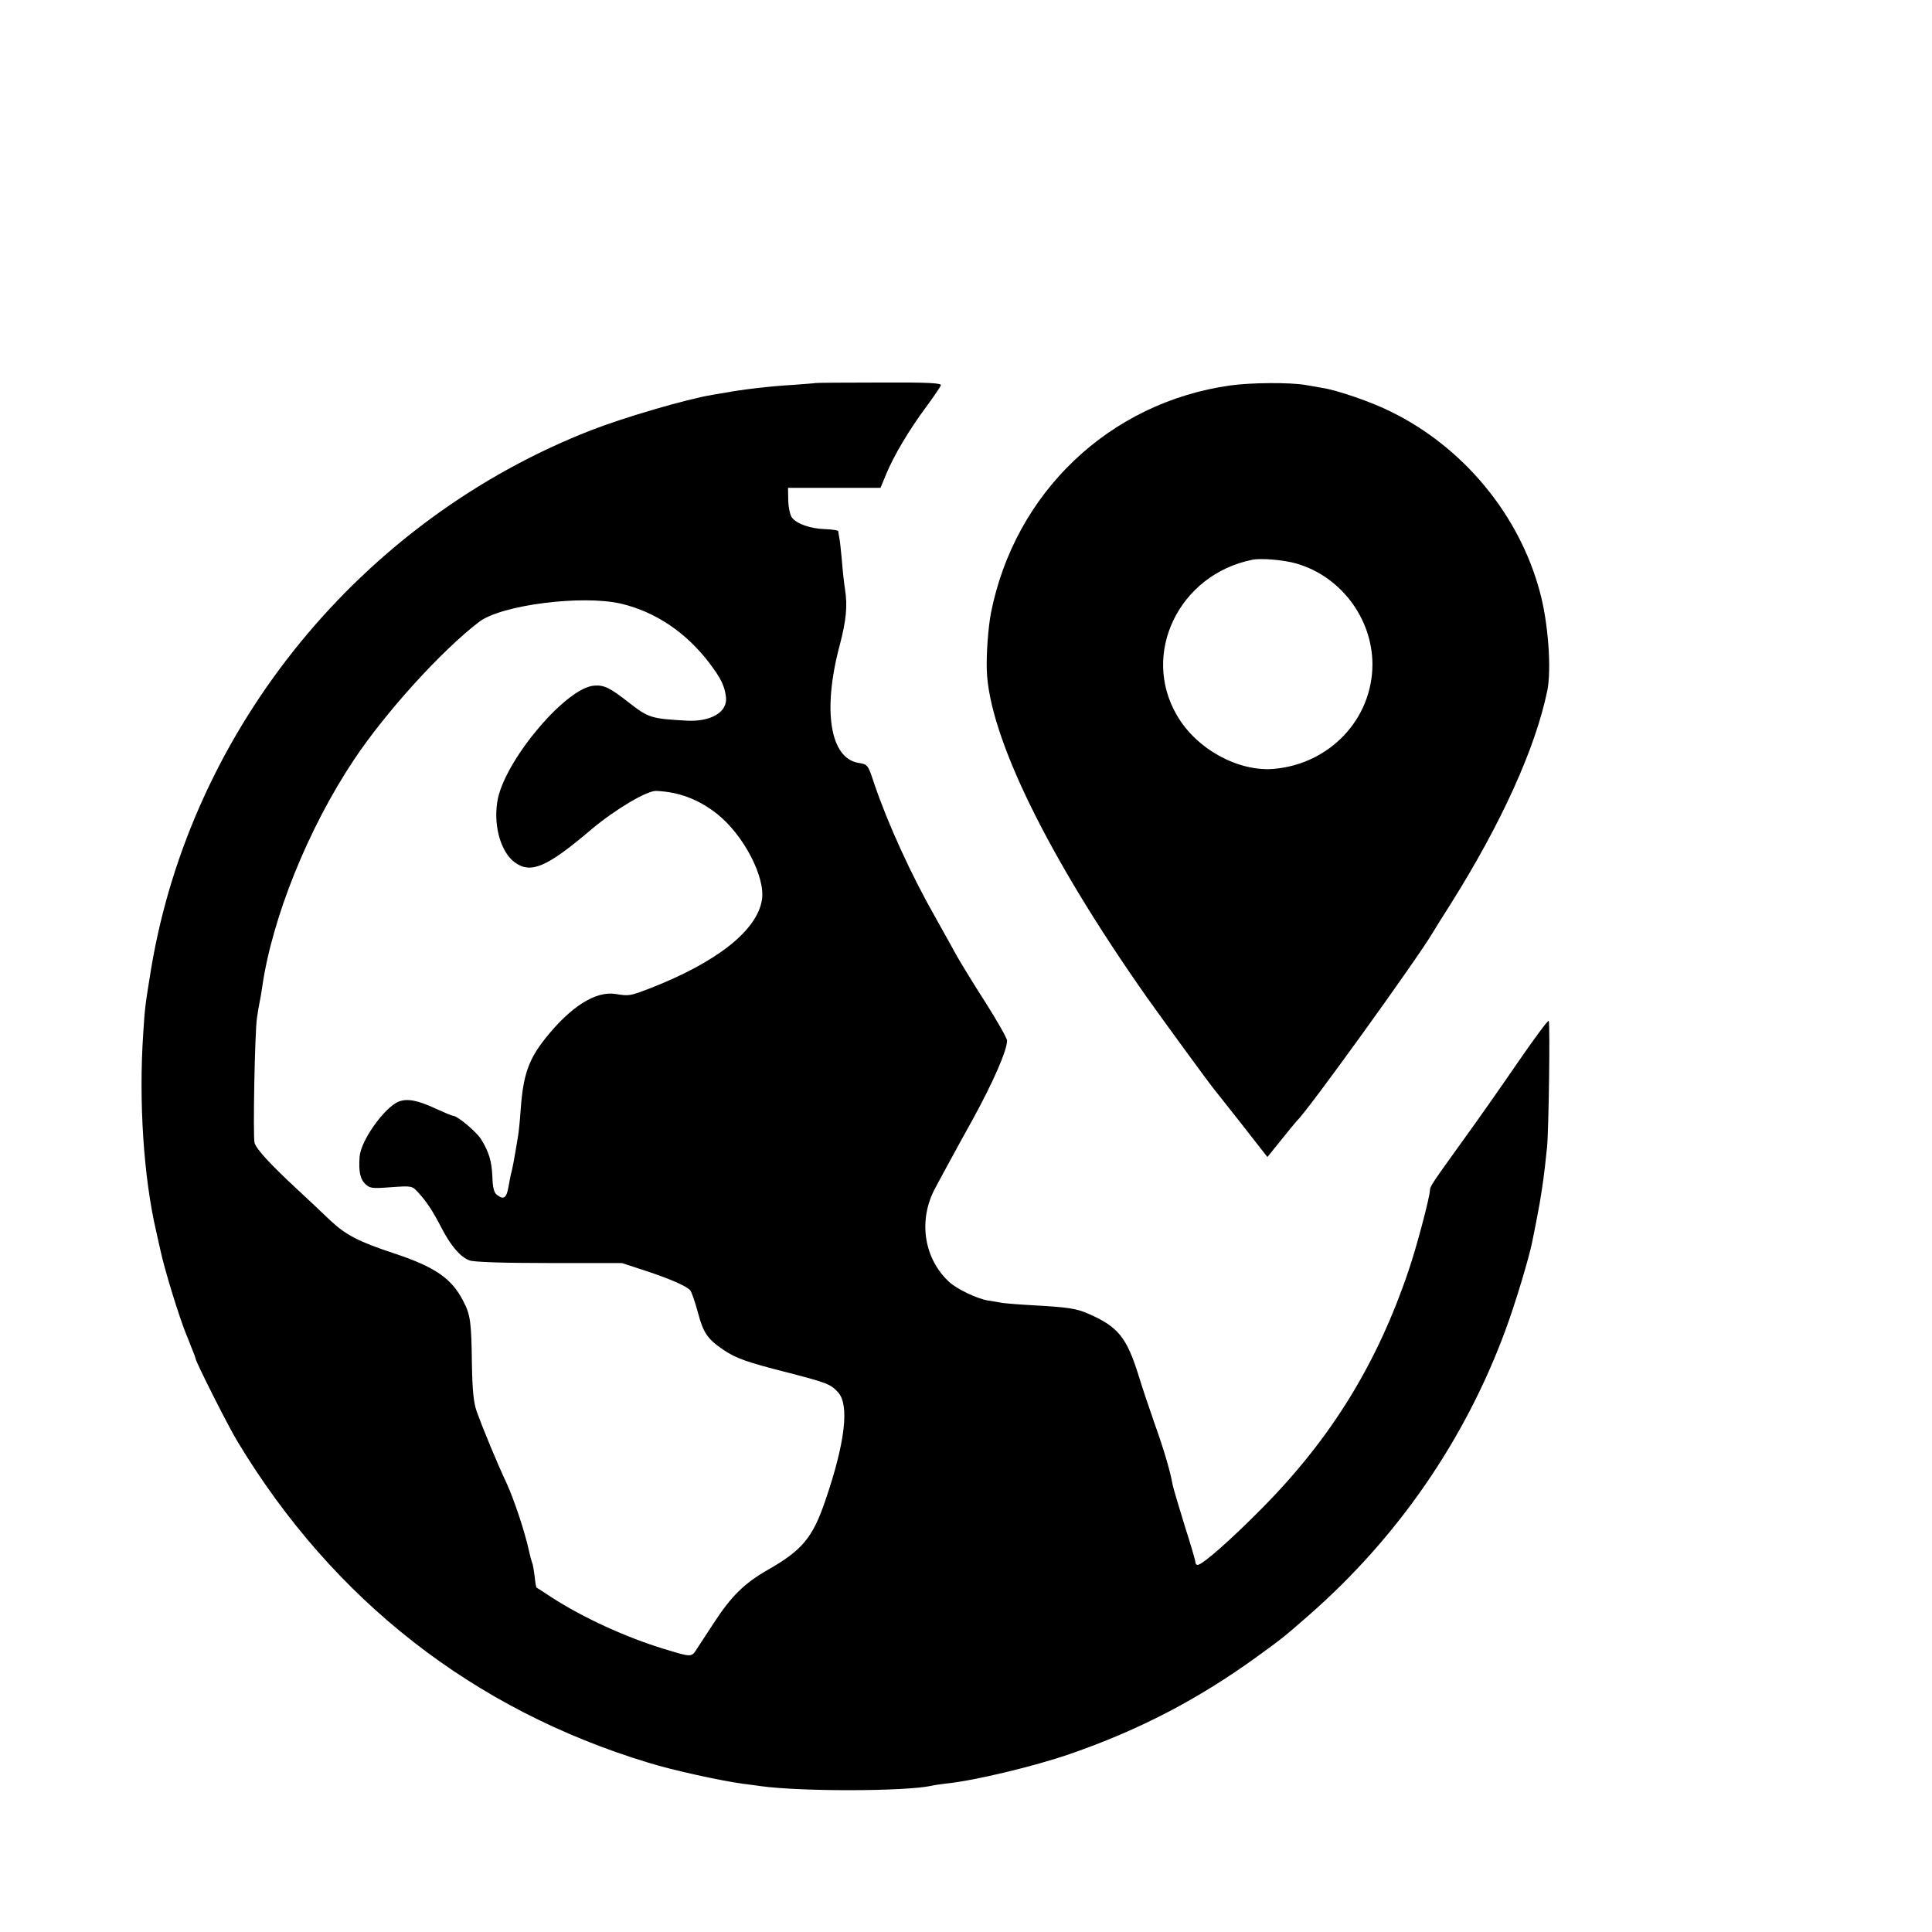
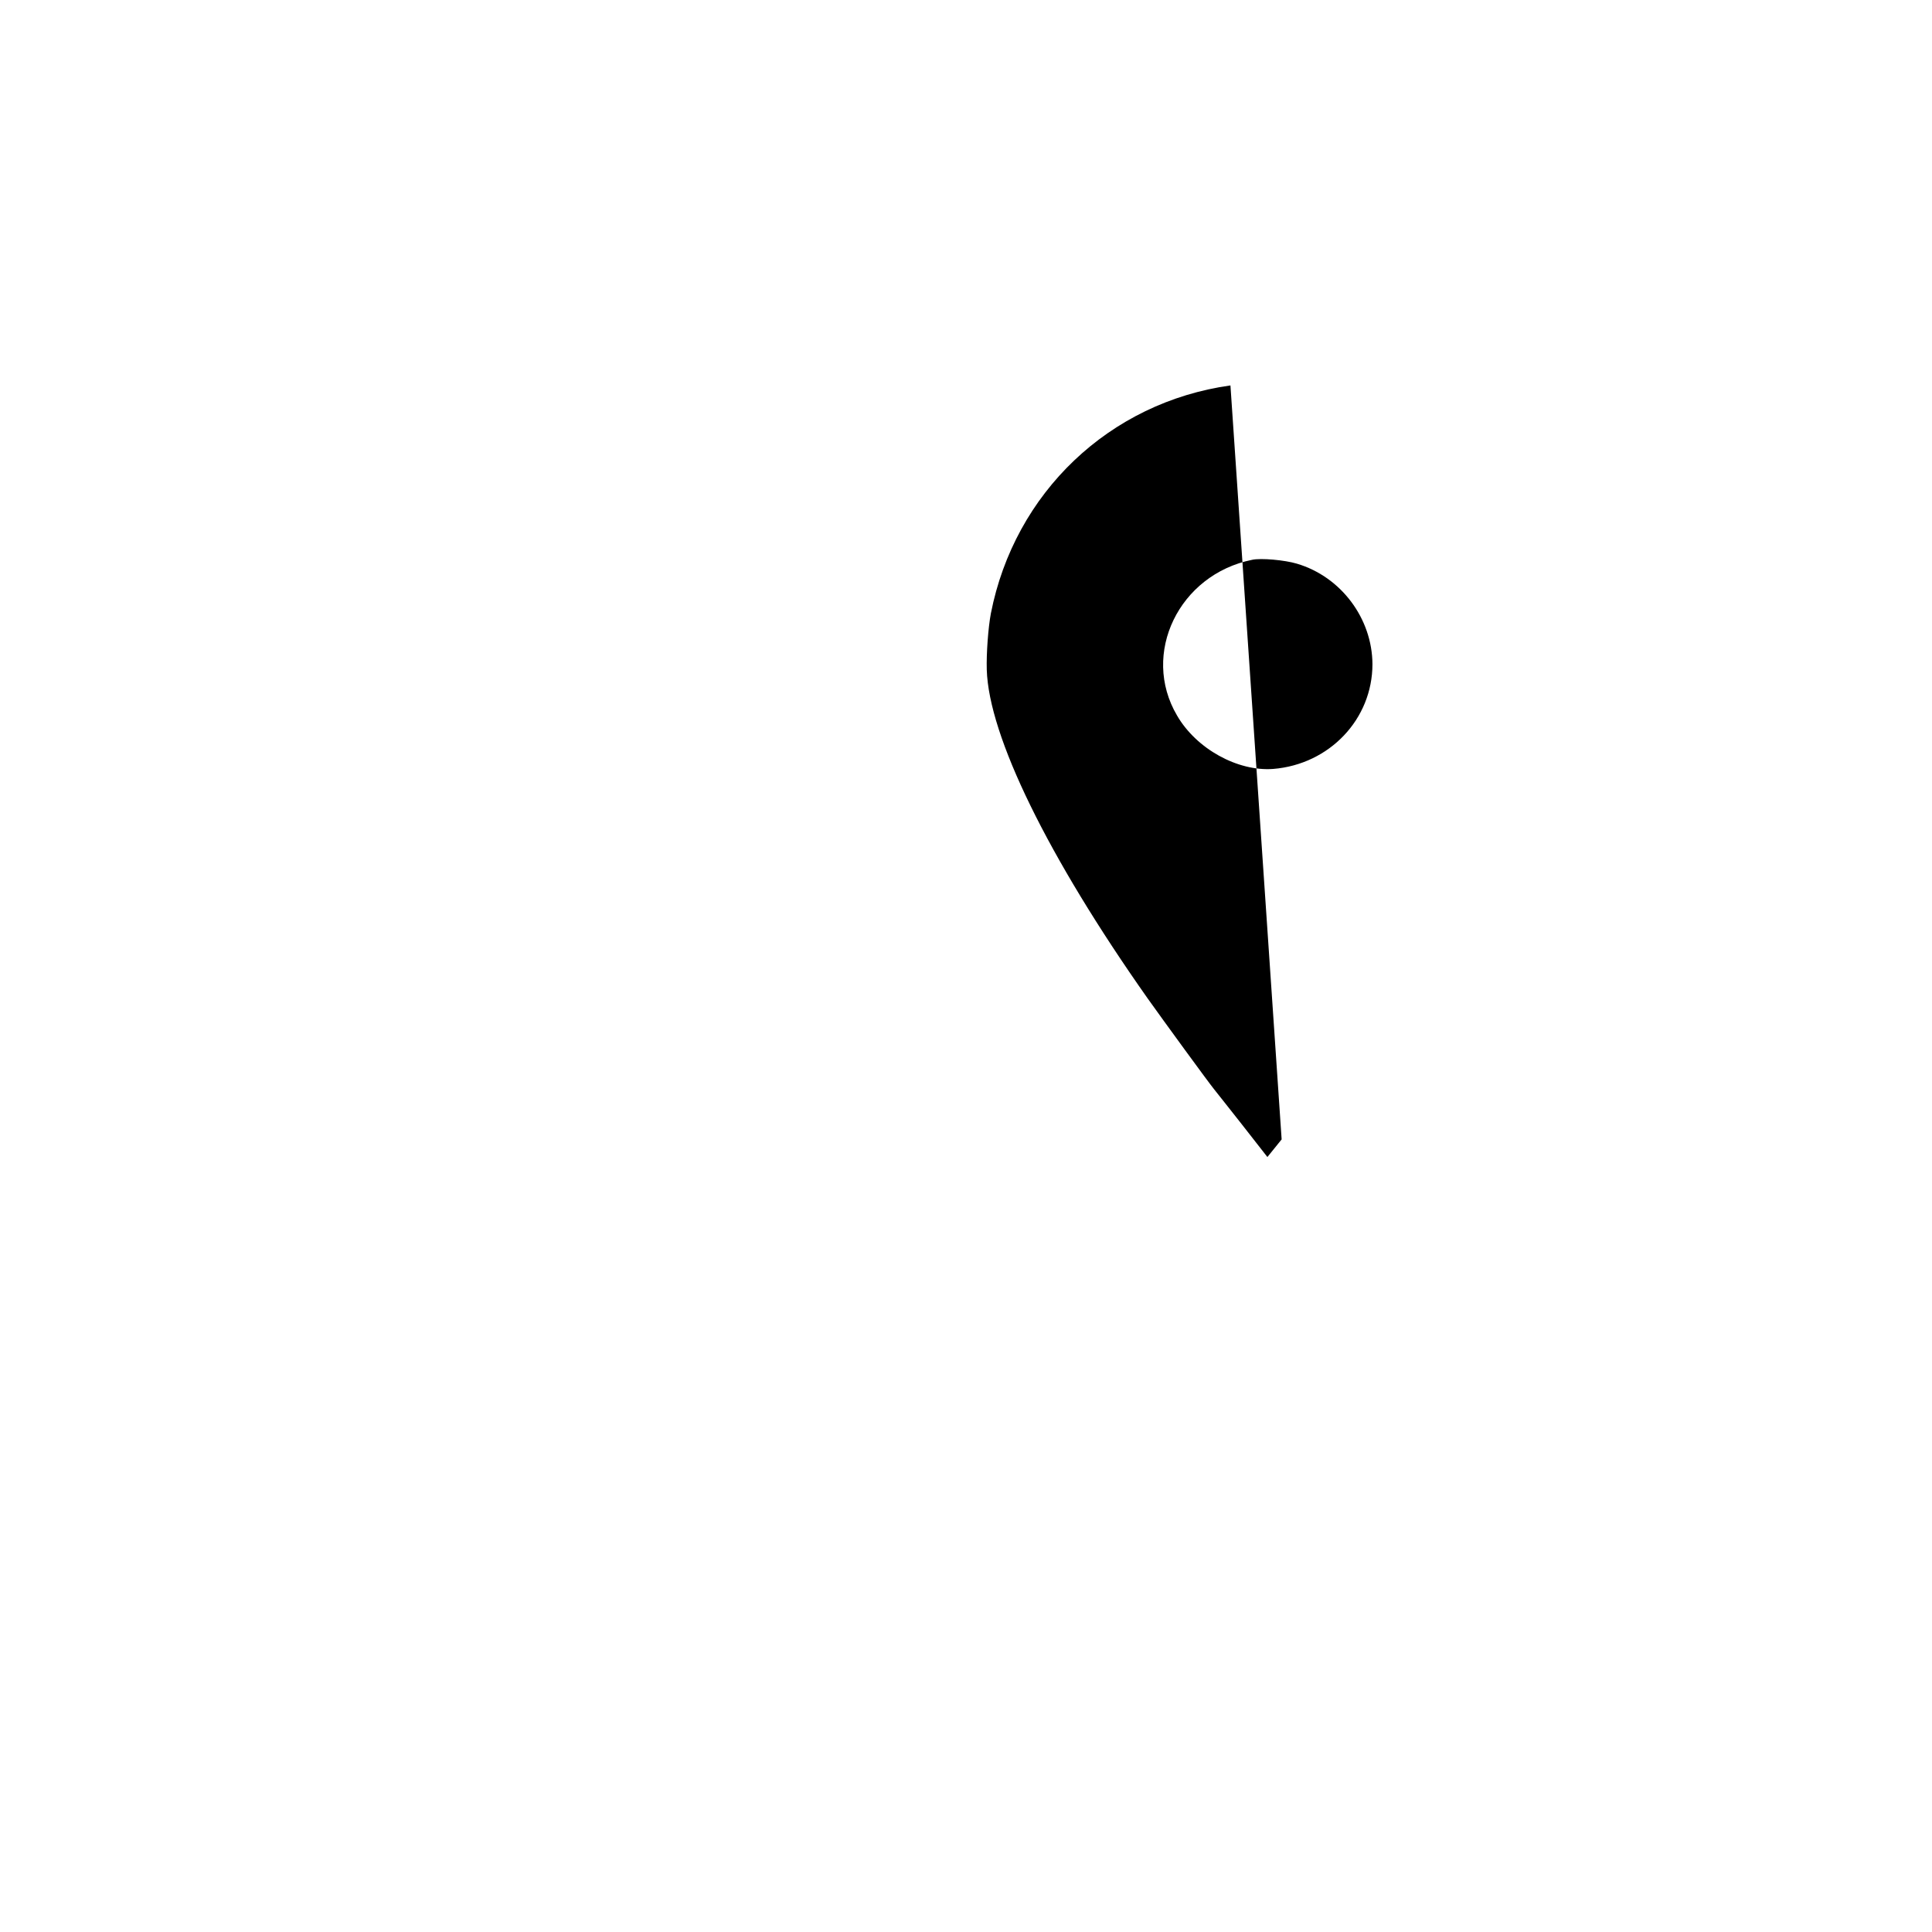
<svg xmlns="http://www.w3.org/2000/svg" version="1.0" width="16pt" height="16pt" viewBox="0 0 16 16" preserveAspectRatio="xMidYMid meet">
  <g transform="translate(0,16) scale(0.002,-0.002)" fill="#000000" stroke="none">
-     <path d="M3377 6414 c-1 -1 -45 -4 -97 -8 -90 -5 -215 -20 -270 -31 -14 -2 -41 -7 -60 -10 -105 -17 -365 -93 -501 -146 -952 -371 -1656 -1232 -1823 -2229 -24 -148 -26 -158 -33 -270 -19 -284 2 -597 54 -820 8 -36 16 -72 18 -80 16 -76 77 -275 108 -350 6 -14 11 -27 12 -30 1 -3 7 -18 13 -33 7 -16 12 -31 12 -33 0 -12 137 -284 174 -344 395 -655 975 -1109 1701 -1329 100 -31 296 -74 390 -87 27 -3 61 -8 75 -10 168 -23 594 -22 705 1 11 3 40 7 65 10 117 12 366 72 510 122 287 99 532 227 775 403 102 74 110 80 214 171 369 323 647 727 814 1179 42 113 100 307 112 370 3 14 7 36 10 50 3 14 12 61 20 105 13 77 19 119 31 235 7 70 13 512 7 523 -3 4 -61 -75 -130 -175 -69 -101 -169 -243 -222 -316 -134 -186 -140 -195 -140 -212 -2 -32 -54 -230 -88 -330 -130 -385 -319 -693 -603 -981 -131 -133 -251 -239 -271 -239 -5 0 -9 5 -9 11 0 7 -20 75 -45 153 -24 78 -46 152 -49 166 -10 58 -38 152 -75 255 -21 61 -51 148 -65 195 -50 162 -86 206 -207 259 -51 23 -86 28 -229 36 -58 3 -116 8 -130 10 -14 3 -41 7 -60 10 -45 8 -128 47 -160 77 -106 98 -129 259 -56 391 18 34 48 89 66 122 18 33 57 105 88 160 86 157 142 286 142 326 0 10 -40 80 -88 156 -49 76 -102 163 -119 193 -16 30 -57 102 -89 160 -101 177 -198 390 -254 555 -26 79 -27 80 -65 86 -118 19 -150 218 -78 487 27 103 33 163 22 232 -4 25 -10 79 -13 120 -4 41 -8 84 -11 95 -2 11 -4 23 -4 26 -1 3 -25 7 -55 8 -60 2 -115 21 -136 47 -8 9 -15 41 -16 70 l-1 54 192 0 191 0 24 58 c31 75 95 183 165 277 31 42 58 82 61 89 4 10 -48 13 -256 12 -144 0 -262 -1 -263 -2z m-804 -914 c142 -34 268 -119 364 -245 49 -65 63 -94 69 -141 8 -62 -62 -104 -164 -98 -146 8 -157 12 -237 74 -79 62 -103 74 -144 71 -114 -7 -361 -297 -399 -466 -22 -104 9 -223 71 -267 66 -47 133 -18 315 137 100 84 230 161 269 160 94 -4 176 -35 252 -95 110 -87 201 -262 186 -356 -20 -127 -187 -259 -465 -367 -81 -31 -85 -32 -140 -23 -83 14 -187 -52 -292 -184 -70 -88 -92 -153 -102 -295 -3 -44 -8 -93 -11 -110 -15 -92 -24 -140 -30 -160 -1 -5 -6 -29 -10 -52 -8 -45 -20 -52 -48 -30 -11 8 -17 30 -18 72 -3 68 -14 104 -47 158 -21 32 -98 97 -117 97 -4 0 -35 13 -70 29 -75 35 -118 43 -153 30 -59 -23 -158 -161 -163 -229 -4 -61 2 -91 22 -111 20 -20 28 -21 108 -15 86 6 87 6 112 -21 35 -38 61 -77 98 -149 38 -73 77 -119 115 -133 17 -7 142 -11 329 -11 l302 0 95 -31 c104 -34 174 -65 188 -82 6 -7 20 -48 32 -92 22 -84 40 -110 105 -154 51 -35 99 -52 265 -94 165 -43 179 -48 210 -82 48 -52 30 -208 -53 -450 -52 -152 -95 -204 -237 -285 -98 -56 -152 -109 -226 -223 -26 -40 -56 -86 -68 -104 -23 -36 -21 -36 -136 -1 -158 48 -335 129 -468 215 -31 21 -58 38 -60 39 -2 1 -6 22 -8 46 -3 23 -7 50 -11 58 -3 8 -9 31 -13 50 -18 81 -61 210 -93 280 -40 85 -96 221 -123 295 -13 38 -18 86 -20 200 -2 169 -6 201 -35 256 -48 95 -117 143 -290 200 -145 48 -197 75 -263 137 -33 32 -95 90 -136 128 -110 102 -169 166 -176 192 -7 26 1 458 10 517 3 22 8 51 11 65 3 14 8 43 11 65 42 288 191 656 379 938 130 196 364 454 519 572 91 70 428 113 589 75z" />
-     <path d="M5095 6404 c-501 -70 -894 -444 -992 -944 -11 -58 -19 -166 -17 -233 8 -274 253 -775 666 -1361 69 -97 250 -345 275 -376 7 -8 59 -75 117 -148 l104 -133 59 73 c32 40 61 75 64 78 38 32 506 681 564 782 6 10 38 62 72 115 210 334 351 645 400 883 18 88 4 283 -31 410 -85 318 -316 598 -616 745 -79 40 -224 90 -286 99 -21 4 -52 9 -69 12 -64 11 -224 10 -310 -2z m275 -738 c183 -54 312 -227 313 -416 0 -228 -178 -415 -411 -434 -147 -11 -318 83 -398 221 -151 256 8 584 311 645 36 8 135 -1 185 -16z" />
+     <path d="M5095 6404 c-501 -70 -894 -444 -992 -944 -11 -58 -19 -166 -17 -233 8 -274 253 -775 666 -1361 69 -97 250 -345 275 -376 7 -8 59 -75 117 -148 l104 -133 59 73 z m275 -738 c183 -54 312 -227 313 -416 0 -228 -178 -415 -411 -434 -147 -11 -318 83 -398 221 -151 256 8 584 311 645 36 8 135 -1 185 -16z" />
  </g>
</svg>